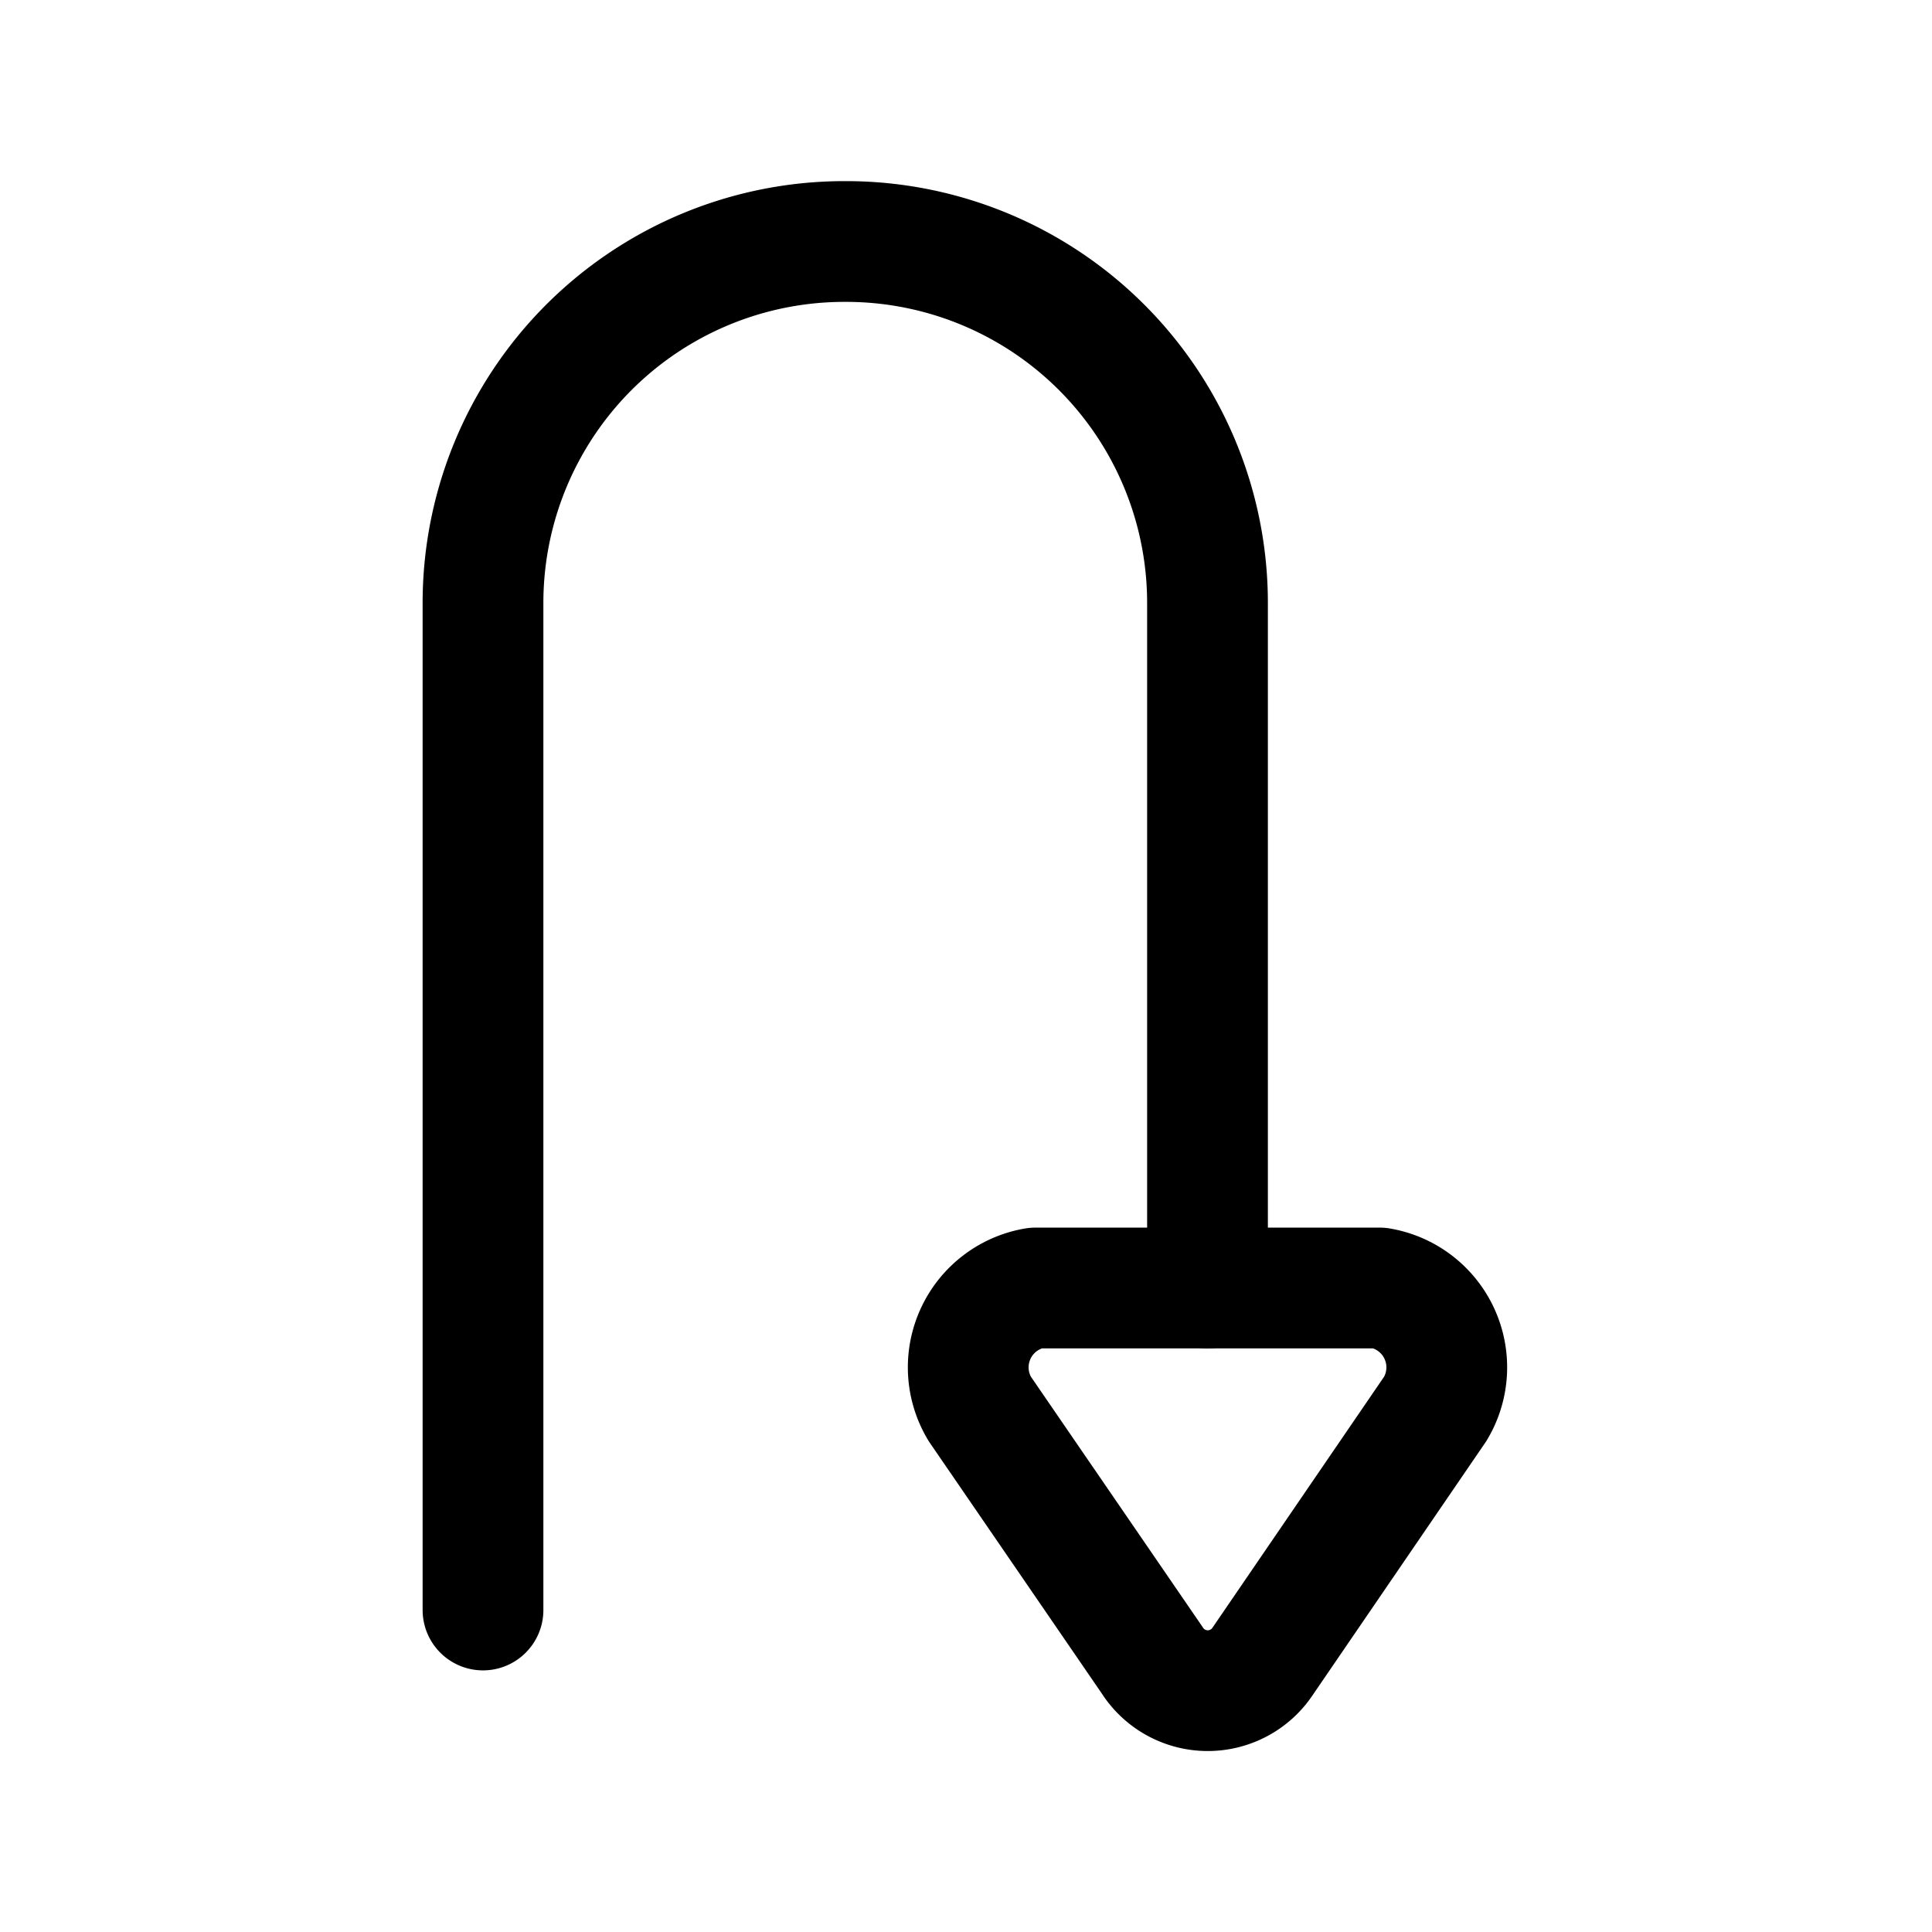
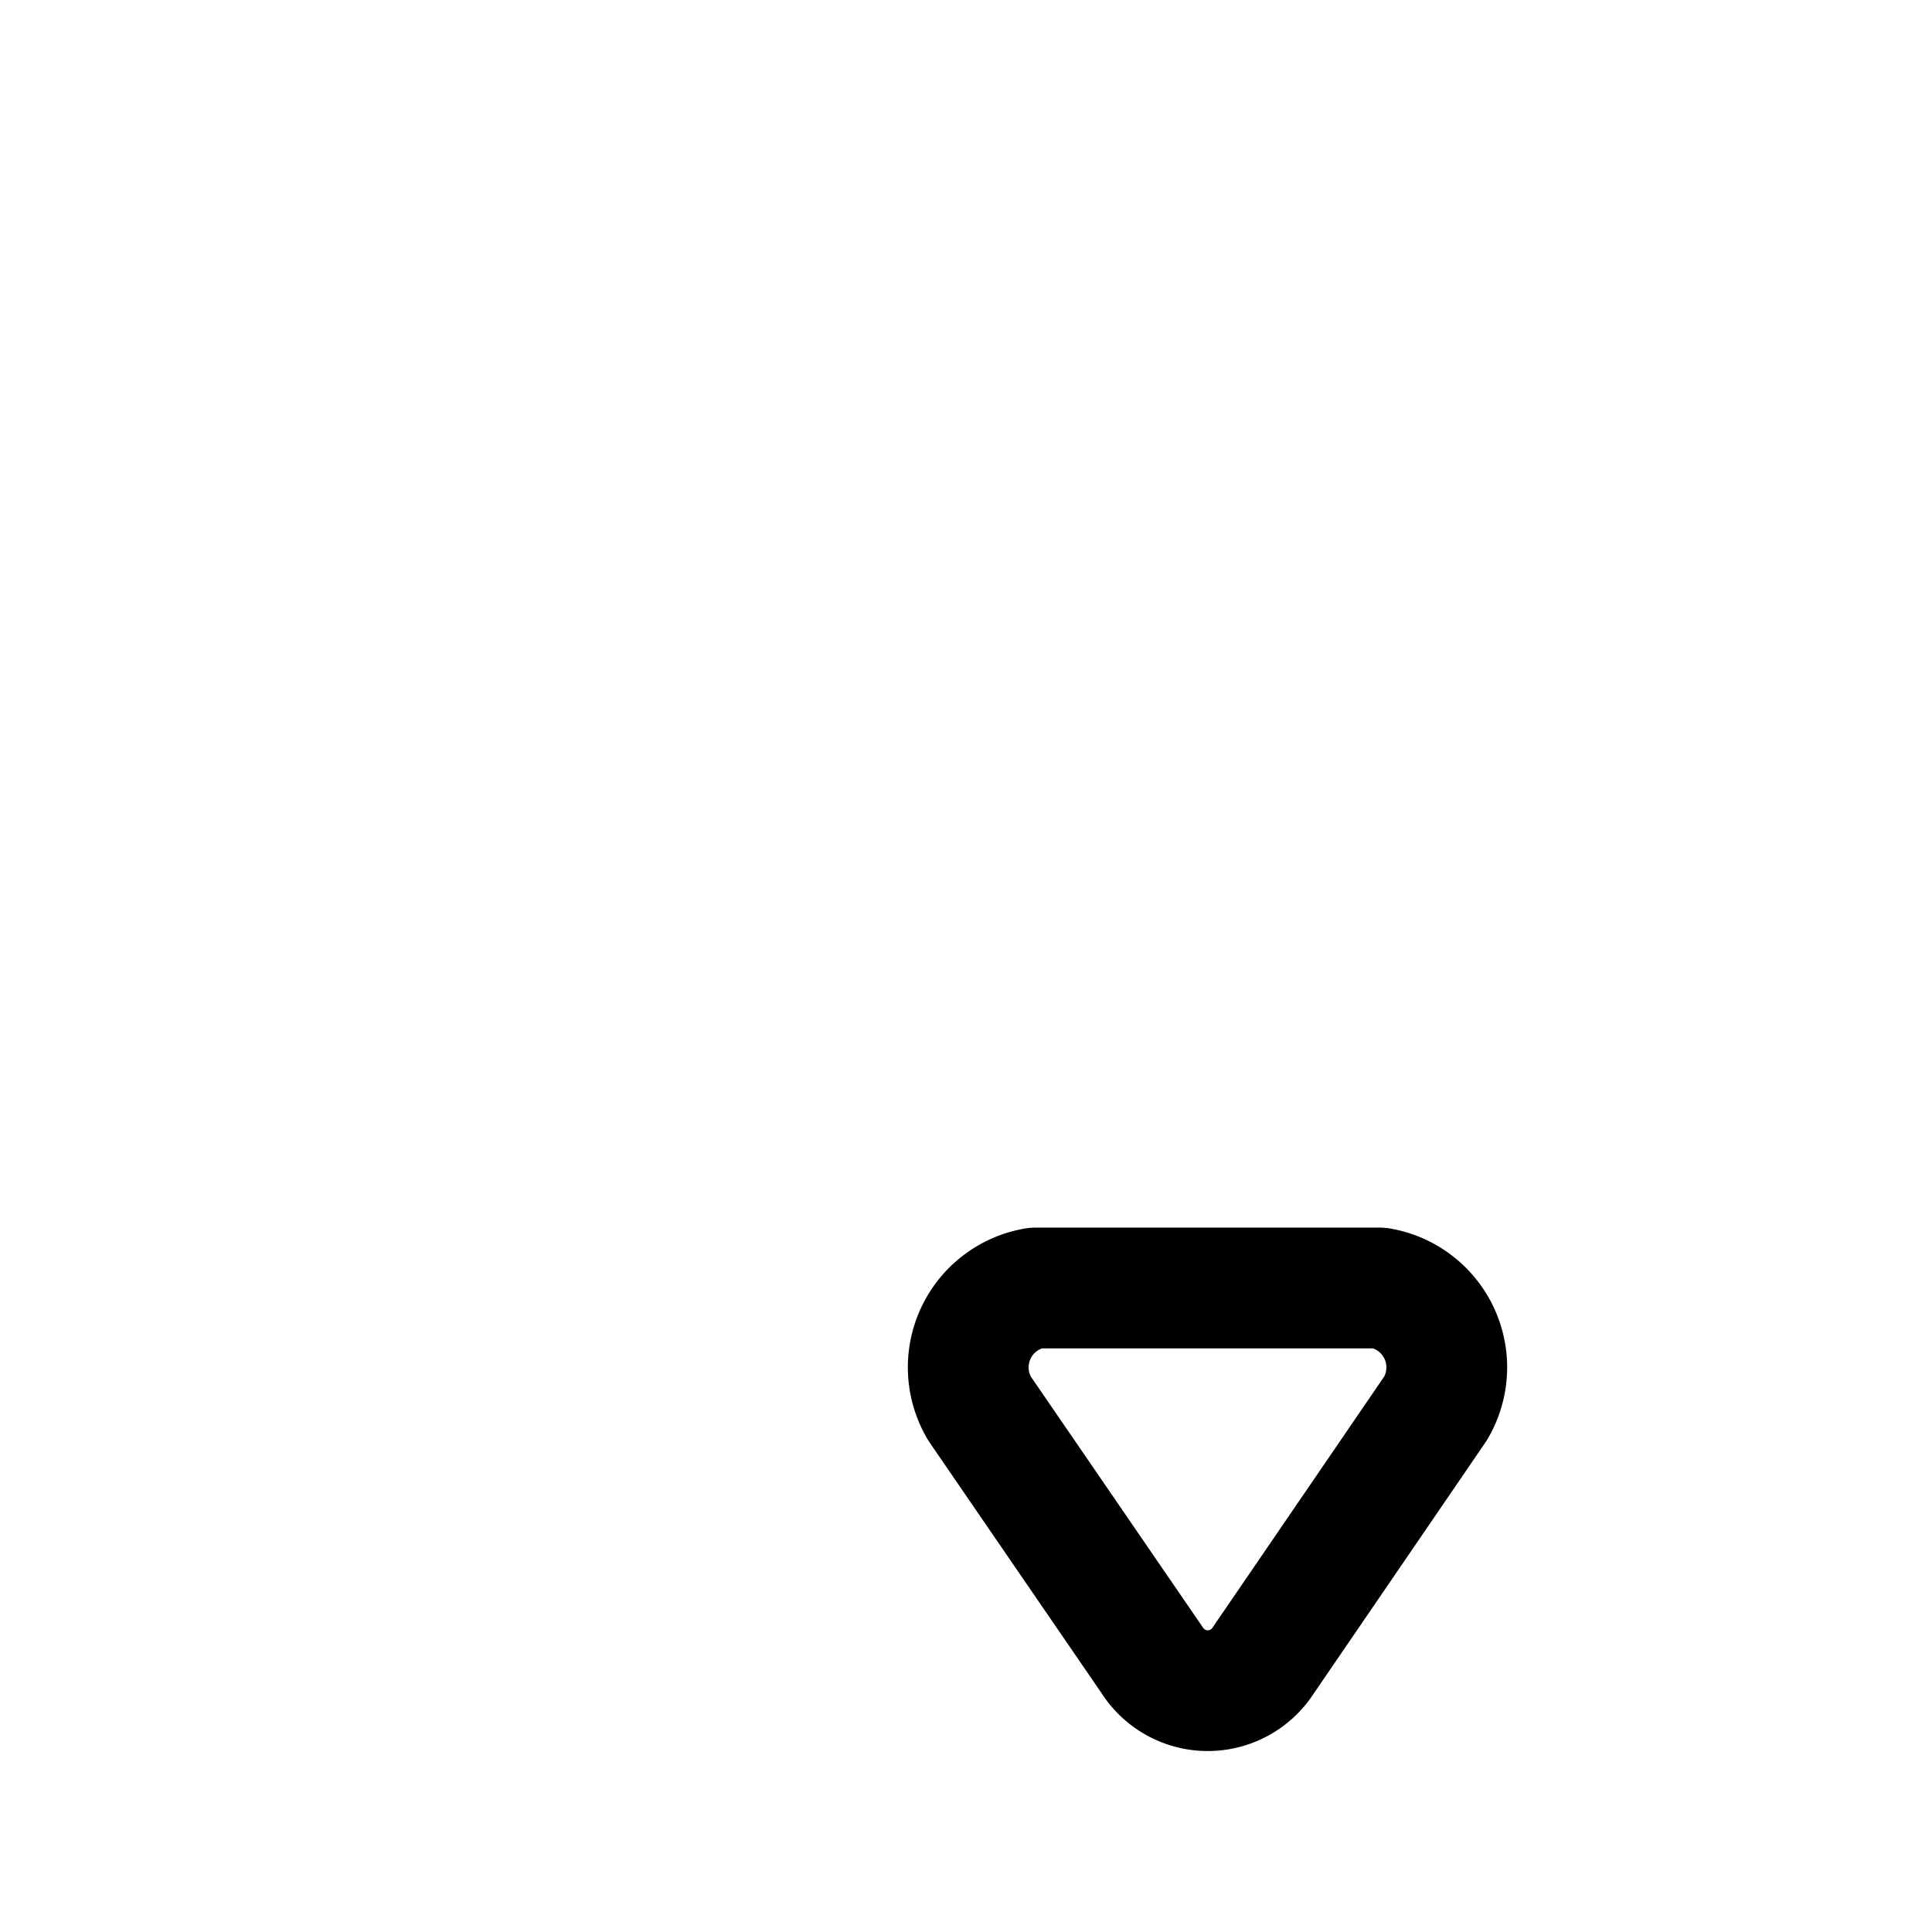
<svg xmlns="http://www.w3.org/2000/svg" fill="#000000" width="800px" height="800px" viewBox="0 0 24 24" id="turn-around-down-direction-3" class="icon line">
-   <path id="primary" d="M6,20V7.5A4.49,4.49,0,0,1,10.5,3h0A4.49,4.49,0,0,1,15,7.5V16" style="fill: none; stroke: rgb(0, 0, 0); stroke-linecap: round; stroke-linejoin: round; stroke-width: 1.5;" />
-   <path id="primary-2" data-name="primary" d="M15.69,20.63l2.14-3.13a1,1,0,0,0-.69-1.5H12.86a1,1,0,0,0-.69,1.5l2.14,3.12A.82.82,0,0,0,15.69,20.63Z" style="fill: none; stroke: rgb(0, 0, 0); stroke-linecap: round; stroke-linejoin: round; stroke-width: 1.5;" />
+   <path id="primary-2" data-name="primary" d="M15.69,20.63l2.14-3.13a1,1,0,0,0-.69-1.5H12.86a1,1,0,0,0-.69,1.5l2.14,3.12A.82.82,0,0,0,15.69,20.63" style="fill: none; stroke: rgb(0, 0, 0); stroke-linecap: round; stroke-linejoin: round; stroke-width: 1.5;" />
</svg>